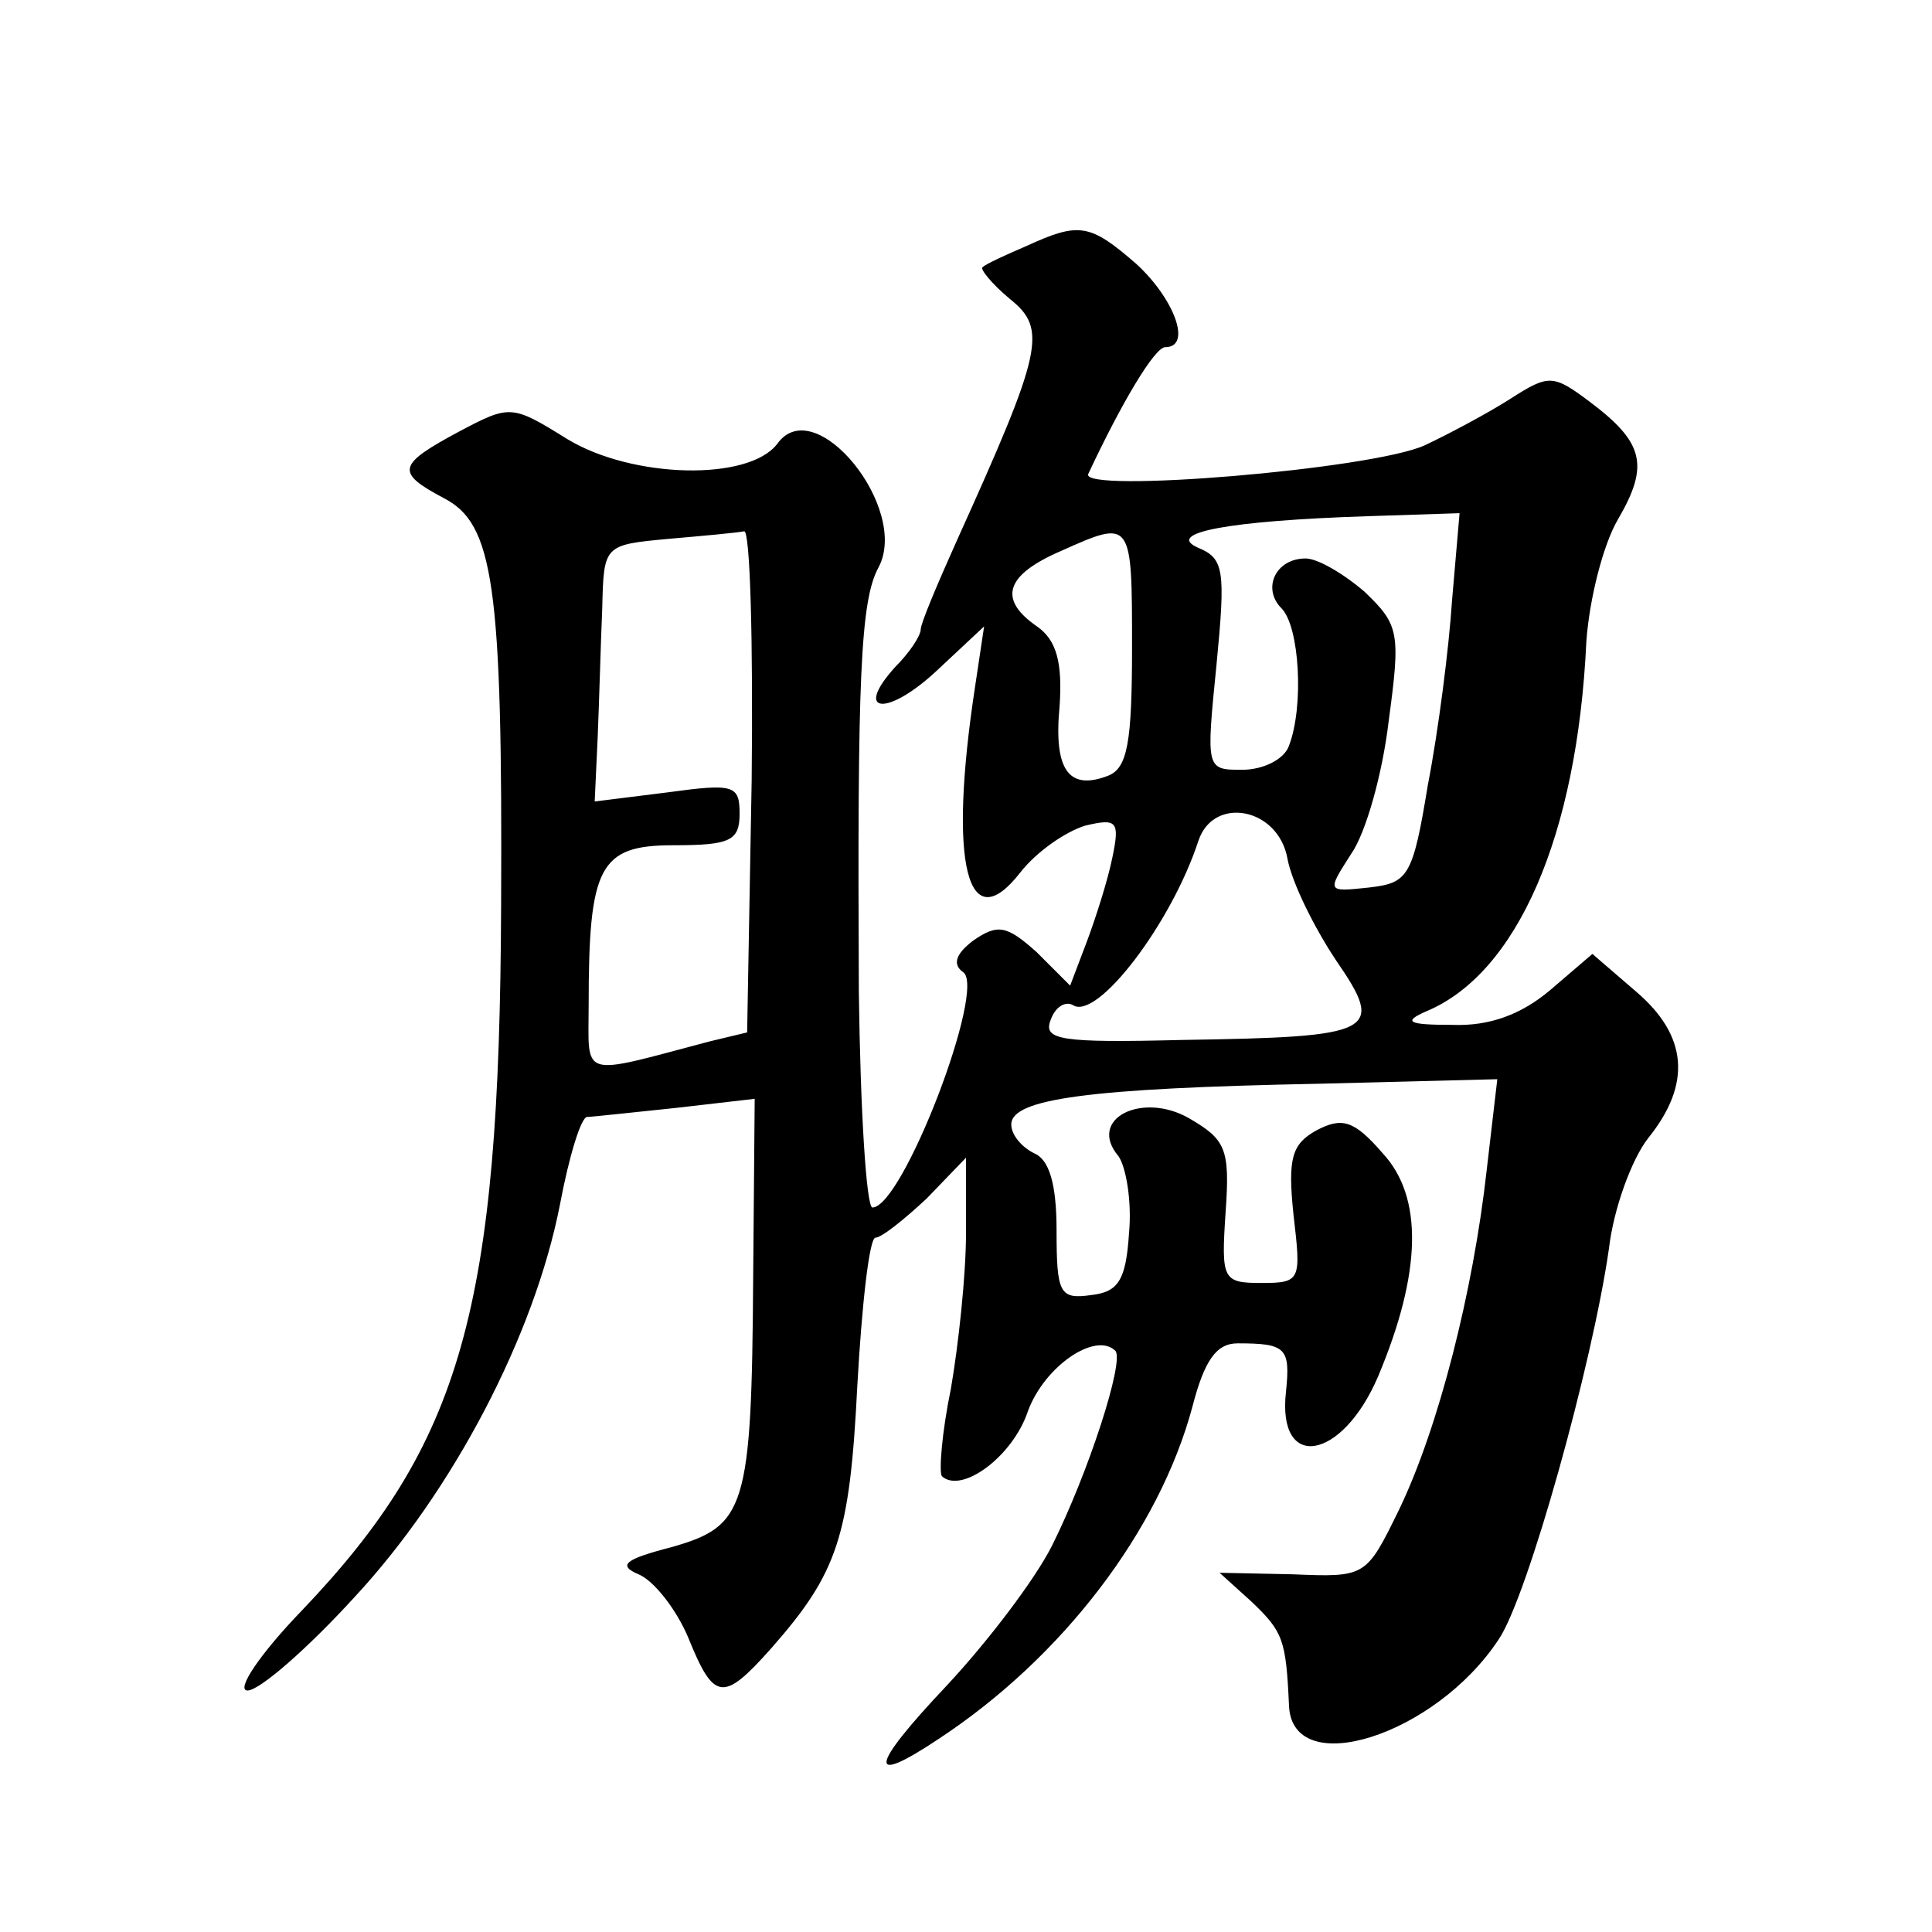
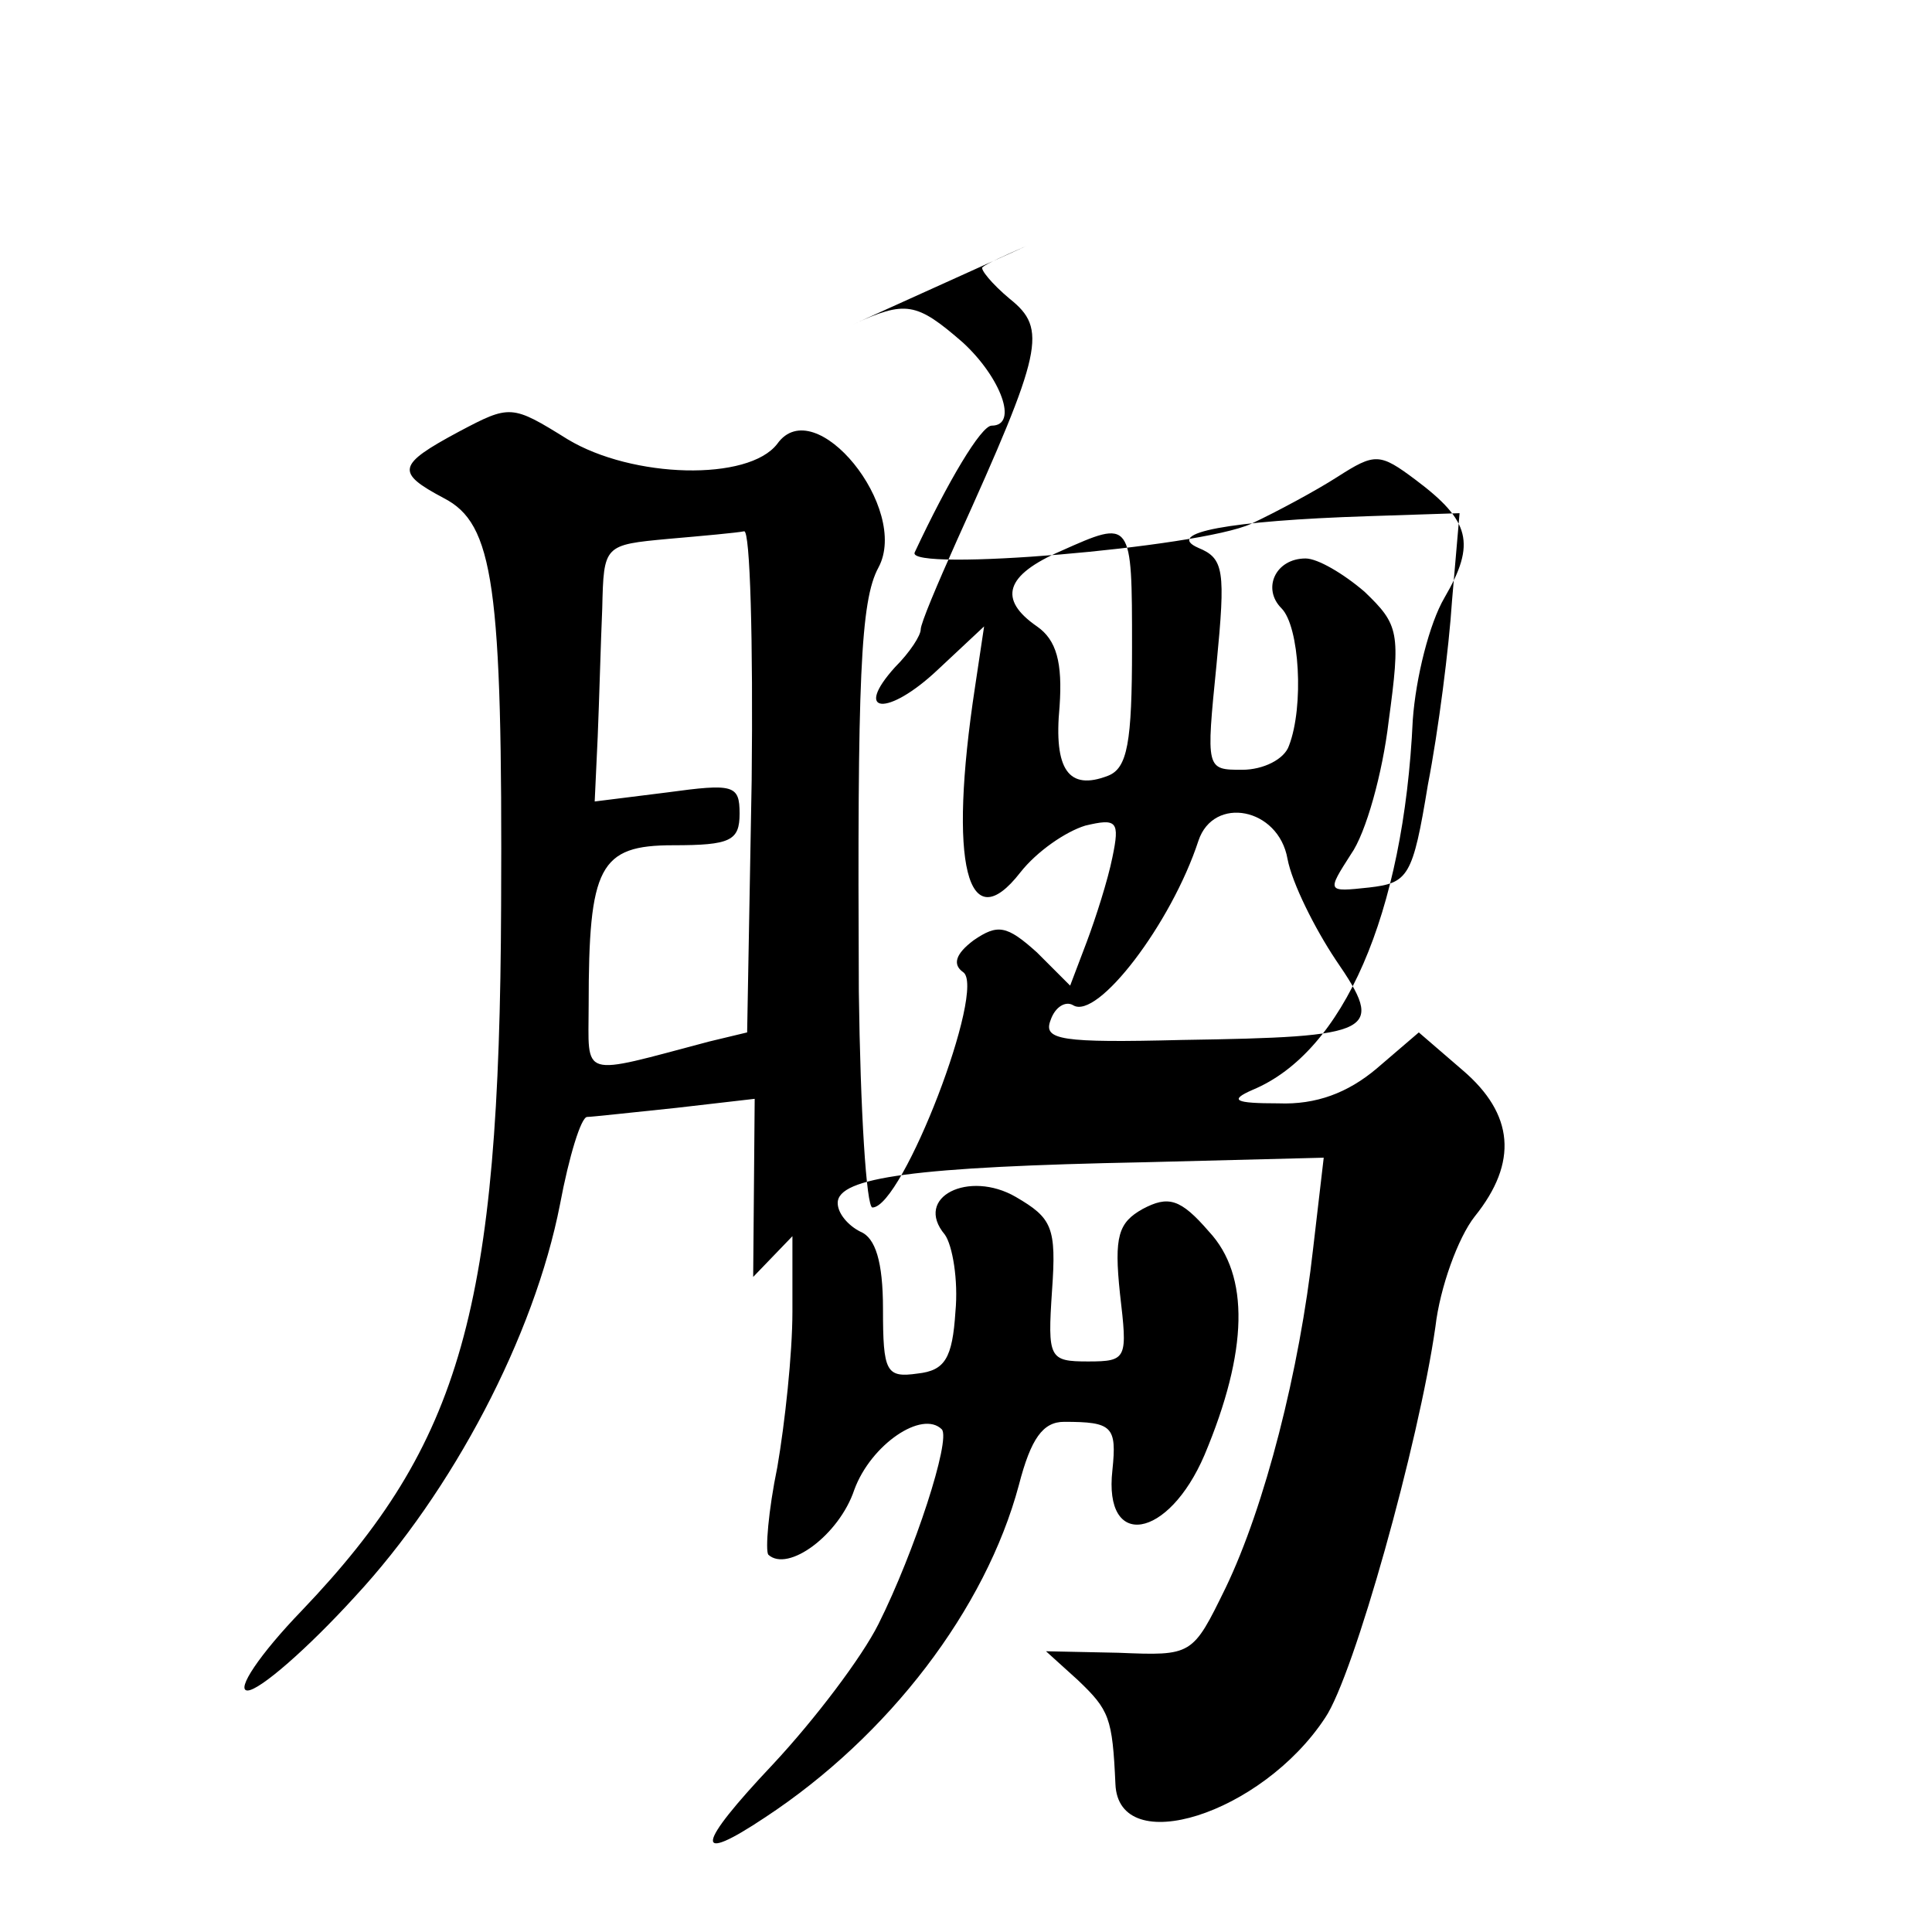
<svg xmlns="http://www.w3.org/2000/svg" version="1.0" width="128pt" height="128pt" viewBox="0 0 128 128" preserveAspectRatio="xMidYMid meet">
  <g transform="translate(0,128) scale(0.1,-0.1)" fill="#0" stroke="none">
-     <path d="M680 1117 c-14 -6 -27 -12 -29 -14 -2 -1 6 -11 18 -21 25 -20 22 -34 -35 -160 -13 -29 -24 -55 -24 -59 0 -4 -7 -15 -17 -25 -28 -31 -5 -33 28 -2 l31 29 -6 -40 c-18 -118 -5 -168 30 -123 11 14 30 27 43 31 21 5 23 3 18 -21 -3 -15 -11 -40 -17 -56 l-11 -29 -22 22 c-20 18 -26 19 -42 8 -12 -9 -14 -16 -7 -21 16 -10 -40 -156 -60 -156 -4 0 -8 64 -9 143 -1 207 1 259 13 281 21 39 -42 117 -67 82 -19 -25 -96 -23 -139 3 -37 23 -38 23 -72 5 -41 -22 -42 -27 -10 -44 33 -17 39 -57 38 -270 -1 -267 -26 -356 -132 -467 -28 -29 -44 -53 -36 -53 8 0 40 28 71 62 65 70 119 173 136 260 6 32 14 58 18 58 3 0 30 3 59 6 l52 6 -1 -118 c-1 -154 -5 -165 -54 -179 -31 -8 -36 -12 -22 -18 10 -4 25 -23 33 -42 17 -42 23 -43 55 -7 44 50 52 74 57 174 3 54 8 98 12 98 4 0 19 12 34 26 l26 27 0 -50 c0 -28 -5 -74 -10 -103 -6 -29 -8 -55 -6 -58 13 -12 47 13 57 43 11 30 45 53 58 40 6 -7 -18 -81 -42 -129 -11 -22 -42 -63 -70 -93 -51 -54 -53 -67 -5 -35 82 54 146 138 168 220 8 31 16 42 30 42 32 0 35 -3 32 -32 -6 -53 37 -46 61 10 29 69 30 119 3 148 -19 22 -27 24 -44 15 -16 -9 -19 -18 -15 -56 5 -43 5 -45 -21 -45 -26 0 -27 2 -24 47 3 42 0 48 -24 62 -31 18 -68 0 -47 -25 5 -7 9 -30 7 -51 -2 -31 -7 -39 -25 -41 -21 -3 -23 1 -23 43 0 31 -5 47 -15 51 -8 4 -15 12 -15 19 0 17 51 24 204 27 l118 3 -7 -60 c-9 -81 -32 -171 -58 -225 -22 -45 -22 -45 -71 -43 l-48 1 21 -19 c21 -20 23 -25 25 -69 2 -50 97 -20 139 44 19 28 62 182 73 259 3 26 15 59 26 73 29 36 26 68 -8 97 l-29 25 -28 -24 c-19 -16 -40 -24 -65 -23 -29 0 -33 2 -17 9 60 25 100 116 106 245 2 28 11 64 21 81 21 36 17 51 -19 78 -24 18 -27 18 -52 2 -14 -9 -40 -23 -57 -31 -35 -16 -229 -32 -223 -19 22 47 44 84 51 84 18 0 6 32 -19 55 -31 27 -38 28 -73 12z m282 -235 c-2 -31 -9 -86 -16 -122 -10 -61 -13 -65 -39 -68 -28 -3 -28 -3 -12 22 10 14 21 54 25 88 8 59 7 64 -16 86 -14 12 -31 22 -39 22 -20 0 -29 -20 -16 -33 12 -12 15 -65 5 -91 -3 -9 -17 -16 -31 -16 -24 0 -24 0 -17 70 6 62 5 70 -12 77 -23 10 20 18 112 21 l61 2 -5 -58z m-464 -119 l-3 -167 -25 -6 c-87 -23 -80 -25 -80 24 0 92 7 106 56 106 38 0 44 3 44 21 0 19 -4 20 -48 14 l-48 -6 2 43 c1 24 2 62 3 85 1 42 1 42 44 46 23 2 45 4 50 5 4 1 6 -73 5 -165z m252 88 c0 -63 -3 -80 -16 -85 -26 -10 -36 4 -32 46 2 29 -2 44 -15 53 -26 18 -21 34 16 50 47 21 47 21 47 -64z m103 -140 c3 -16 18 -46 32 -67 33 -48 27 -51 -102 -53 -80 -2 -92 0 -87 13 3 9 10 13 15 10 16 -10 65 54 83 109 10 30 53 22 59 -12z" />
+     <path d="M680 1117 c-14 -6 -27 -12 -29 -14 -2 -1 6 -11 18 -21 25 -20 22 -34 -35 -160 -13 -29 -24 -55 -24 -59 0 -4 -7 -15 -17 -25 -28 -31 -5 -33 28 -2 l31 29 -6 -40 c-18 -118 -5 -168 30 -123 11 14 30 27 43 31 21 5 23 3 18 -21 -3 -15 -11 -40 -17 -56 l-11 -29 -22 22 c-20 18 -26 19 -42 8 -12 -9 -14 -16 -7 -21 16 -10 -40 -156 -60 -156 -4 0 -8 64 -9 143 -1 207 1 259 13 281 21 39 -42 117 -67 82 -19 -25 -96 -23 -139 3 -37 23 -38 23 -72 5 -41 -22 -42 -27 -10 -44 33 -17 39 -57 38 -270 -1 -267 -26 -356 -132 -467 -28 -29 -44 -53 -36 -53 8 0 40 28 71 62 65 70 119 173 136 260 6 32 14 58 18 58 3 0 30 3 59 6 l52 6 -1 -118 l26 27 0 -50 c0 -28 -5 -74 -10 -103 -6 -29 -8 -55 -6 -58 13 -12 47 13 57 43 11 30 45 53 58 40 6 -7 -18 -81 -42 -129 -11 -22 -42 -63 -70 -93 -51 -54 -53 -67 -5 -35 82 54 146 138 168 220 8 31 16 42 30 42 32 0 35 -3 32 -32 -6 -53 37 -46 61 10 29 69 30 119 3 148 -19 22 -27 24 -44 15 -16 -9 -19 -18 -15 -56 5 -43 5 -45 -21 -45 -26 0 -27 2 -24 47 3 42 0 48 -24 62 -31 18 -68 0 -47 -25 5 -7 9 -30 7 -51 -2 -31 -7 -39 -25 -41 -21 -3 -23 1 -23 43 0 31 -5 47 -15 51 -8 4 -15 12 -15 19 0 17 51 24 204 27 l118 3 -7 -60 c-9 -81 -32 -171 -58 -225 -22 -45 -22 -45 -71 -43 l-48 1 21 -19 c21 -20 23 -25 25 -69 2 -50 97 -20 139 44 19 28 62 182 73 259 3 26 15 59 26 73 29 36 26 68 -8 97 l-29 25 -28 -24 c-19 -16 -40 -24 -65 -23 -29 0 -33 2 -17 9 60 25 100 116 106 245 2 28 11 64 21 81 21 36 17 51 -19 78 -24 18 -27 18 -52 2 -14 -9 -40 -23 -57 -31 -35 -16 -229 -32 -223 -19 22 47 44 84 51 84 18 0 6 32 -19 55 -31 27 -38 28 -73 12z m282 -235 c-2 -31 -9 -86 -16 -122 -10 -61 -13 -65 -39 -68 -28 -3 -28 -3 -12 22 10 14 21 54 25 88 8 59 7 64 -16 86 -14 12 -31 22 -39 22 -20 0 -29 -20 -16 -33 12 -12 15 -65 5 -91 -3 -9 -17 -16 -31 -16 -24 0 -24 0 -17 70 6 62 5 70 -12 77 -23 10 20 18 112 21 l61 2 -5 -58z m-464 -119 l-3 -167 -25 -6 c-87 -23 -80 -25 -80 24 0 92 7 106 56 106 38 0 44 3 44 21 0 19 -4 20 -48 14 l-48 -6 2 43 c1 24 2 62 3 85 1 42 1 42 44 46 23 2 45 4 50 5 4 1 6 -73 5 -165z m252 88 c0 -63 -3 -80 -16 -85 -26 -10 -36 4 -32 46 2 29 -2 44 -15 53 -26 18 -21 34 16 50 47 21 47 21 47 -64z m103 -140 c3 -16 18 -46 32 -67 33 -48 27 -51 -102 -53 -80 -2 -92 0 -87 13 3 9 10 13 15 10 16 -10 65 54 83 109 10 30 53 22 59 -12z" />
  </g>
</svg>